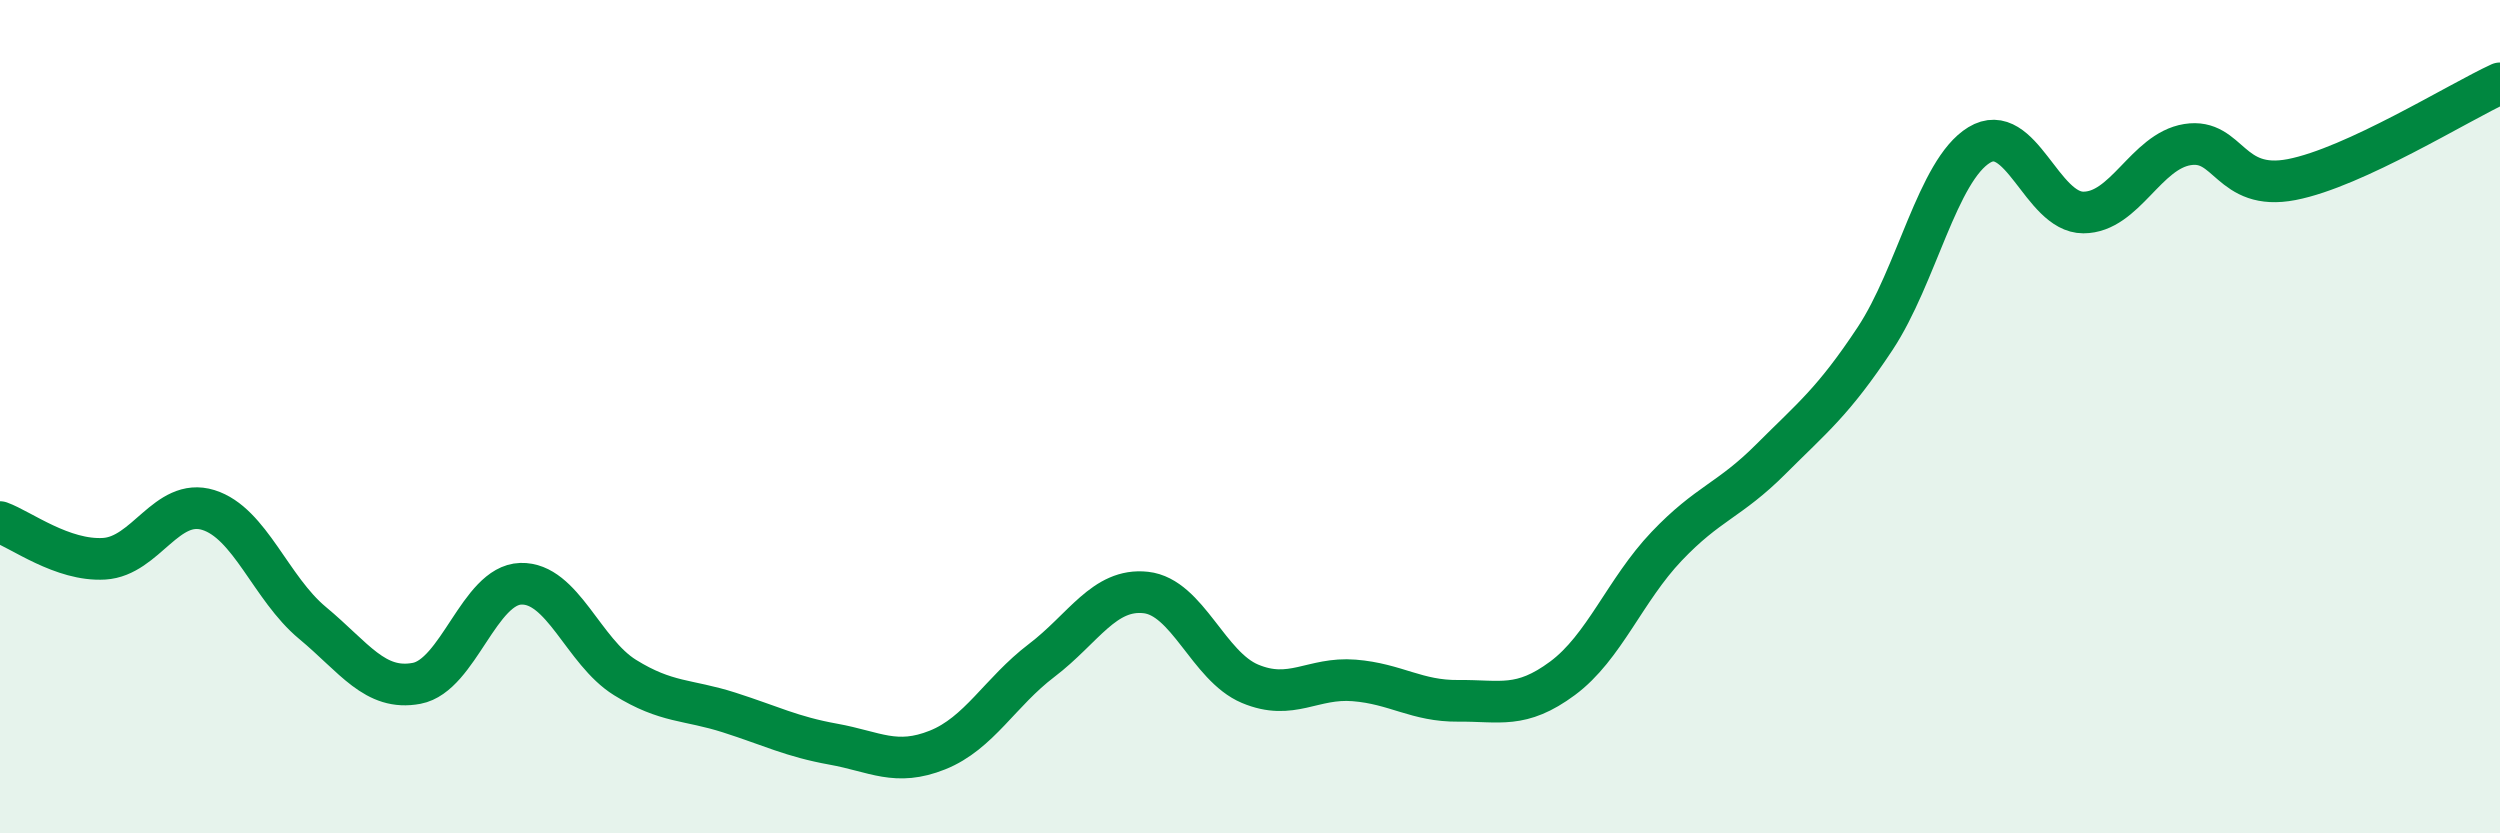
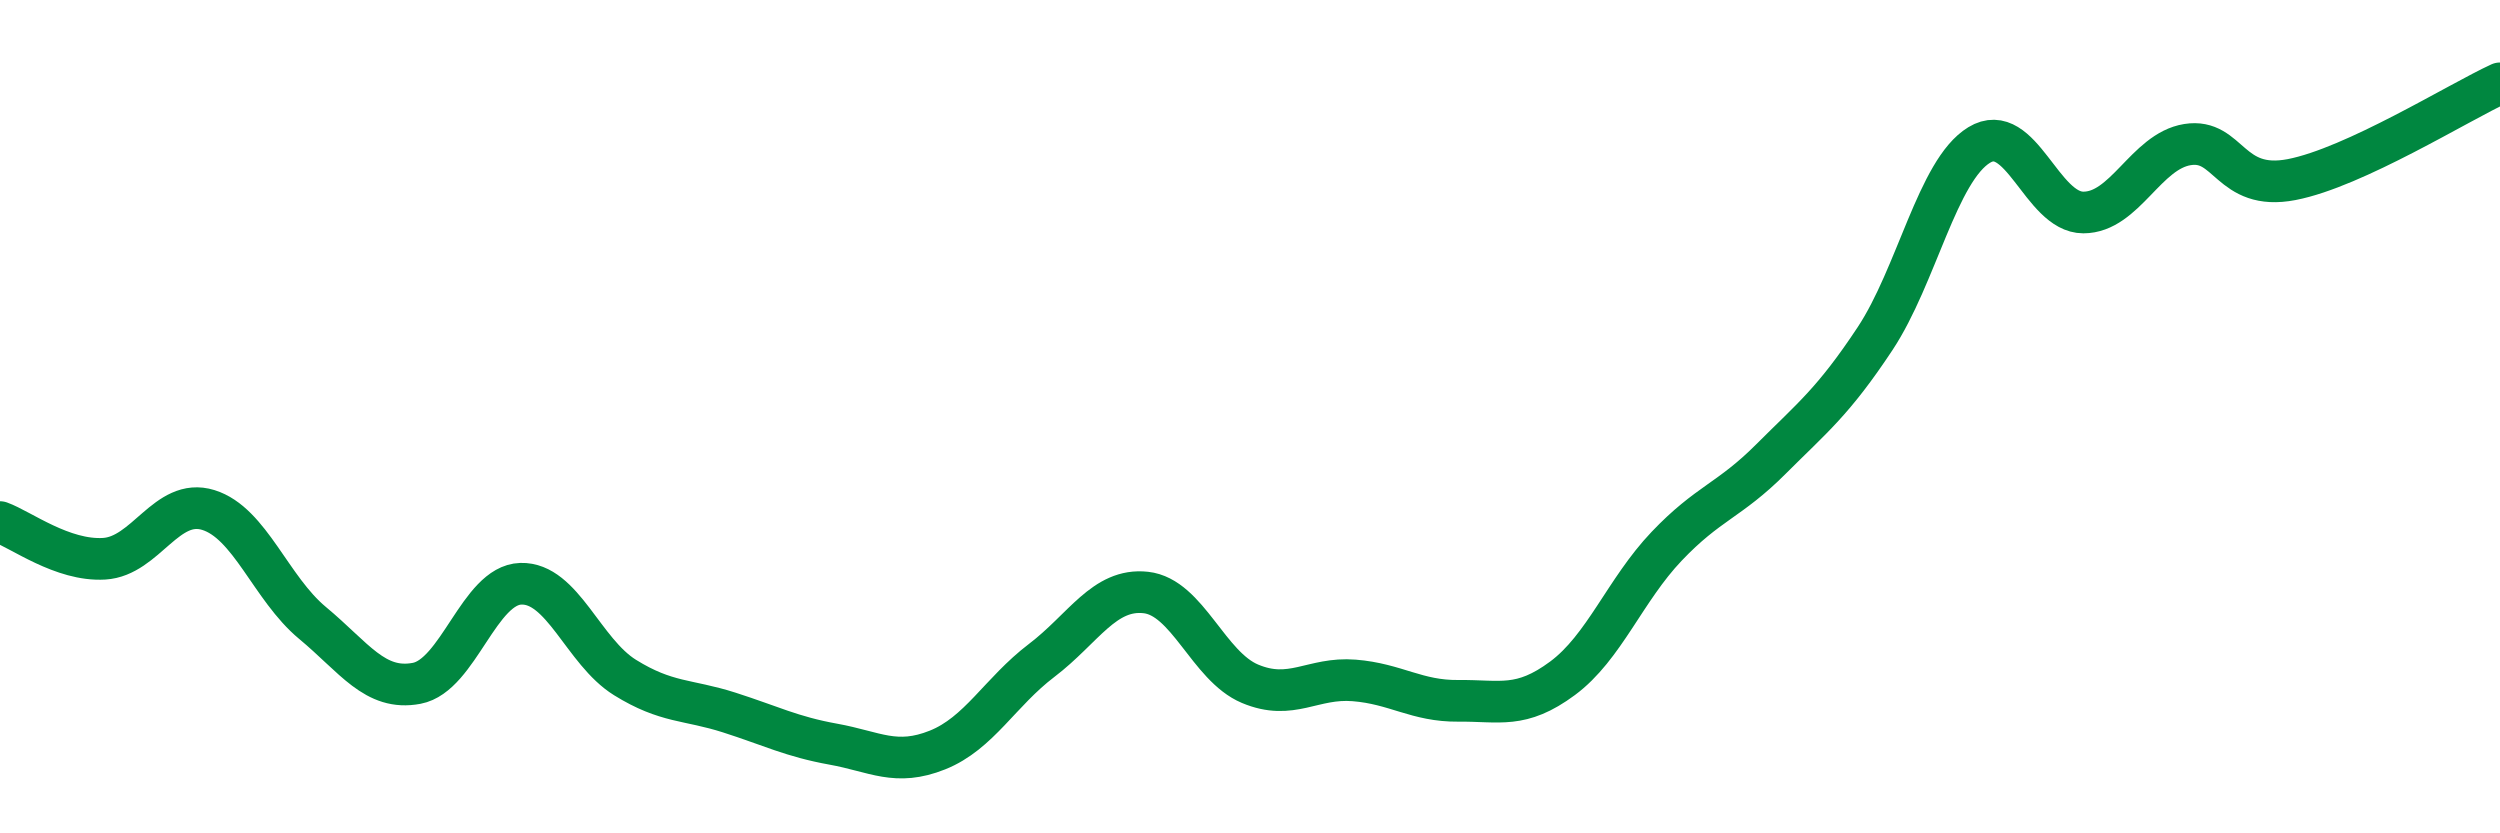
<svg xmlns="http://www.w3.org/2000/svg" width="60" height="20" viewBox="0 0 60 20">
-   <path d="M 0,12.53 C 0.5,12.71 1.5,13.47 2.5,13.41 C 3.5,13.35 4,11.93 5,12.24 C 6,12.55 6.5,14.12 7.5,14.95 C 8.5,15.78 9,16.59 10,16.4 C 11,16.21 11.5,14.04 12.5,14.01 C 13.5,13.98 14,15.64 15,16.26 C 16,16.88 16.5,16.78 17.5,17.1 C 18.5,17.42 19,17.68 20,17.86 C 21,18.04 21.5,18.4 22.5,18 C 23.5,17.6 24,16.61 25,15.85 C 26,15.09 26.5,14.11 27.5,14.22 C 28.5,14.33 29,15.99 30,16.41 C 31,16.83 31.5,16.25 32.5,16.33 C 33.5,16.41 34,16.83 35,16.82 C 36,16.81 36.5,17.02 37.5,16.28 C 38.5,15.54 39,14.16 40,13.11 C 41,12.06 41.5,12.02 42.5,11.02 C 43.5,10.02 44,9.64 45,8.13 C 46,6.62 46.5,4.09 47.5,3.48 C 48.5,2.87 49,5.1 50,5.1 C 51,5.1 51.5,3.63 52.5,3.47 C 53.5,3.31 53.5,4.6 55,4.31 C 56.5,4.02 59,2.46 60,2L60 20L0 20Z" fill="#008740" opacity="0.1" stroke-linecap="round" stroke-linejoin="round" />
  <path d="M 0,12.53 C 0.5,12.71 1.5,13.47 2.5,13.41 C 3.5,13.35 4,11.93 5,12.24 C 6,12.55 6.5,14.12 7.5,14.95 C 8.5,15.78 9,16.59 10,16.4 C 11,16.21 11.5,14.04 12.5,14.01 C 13.5,13.98 14,15.64 15,16.26 C 16,16.88 16.5,16.78 17.5,17.1 C 18.5,17.42 19,17.68 20,17.86 C 21,18.04 21.5,18.4 22.5,18 C 23.5,17.6 24,16.61 25,15.85 C 26,15.09 26.5,14.11 27.5,14.22 C 28.5,14.33 29,15.99 30,16.41 C 31,16.83 31.5,16.25 32.5,16.33 C 33.5,16.41 34,16.83 35,16.82 C 36,16.81 36.5,17.02 37.5,16.28 C 38.5,15.54 39,14.16 40,13.11 C 41,12.06 41.5,12.02 42.5,11.02 C 43.5,10.02 44,9.64 45,8.13 C 46,6.62 46.5,4.09 47.5,3.48 C 48.5,2.87 49,5.1 50,5.1 C 51,5.1 51.5,3.63 52.5,3.47 C 53.5,3.31 53.5,4.6 55,4.31 C 56.5,4.02 59,2.46 60,2" stroke="#008740" stroke-width="1" fill="none" stroke-linecap="round" stroke-linejoin="round" />
</svg>